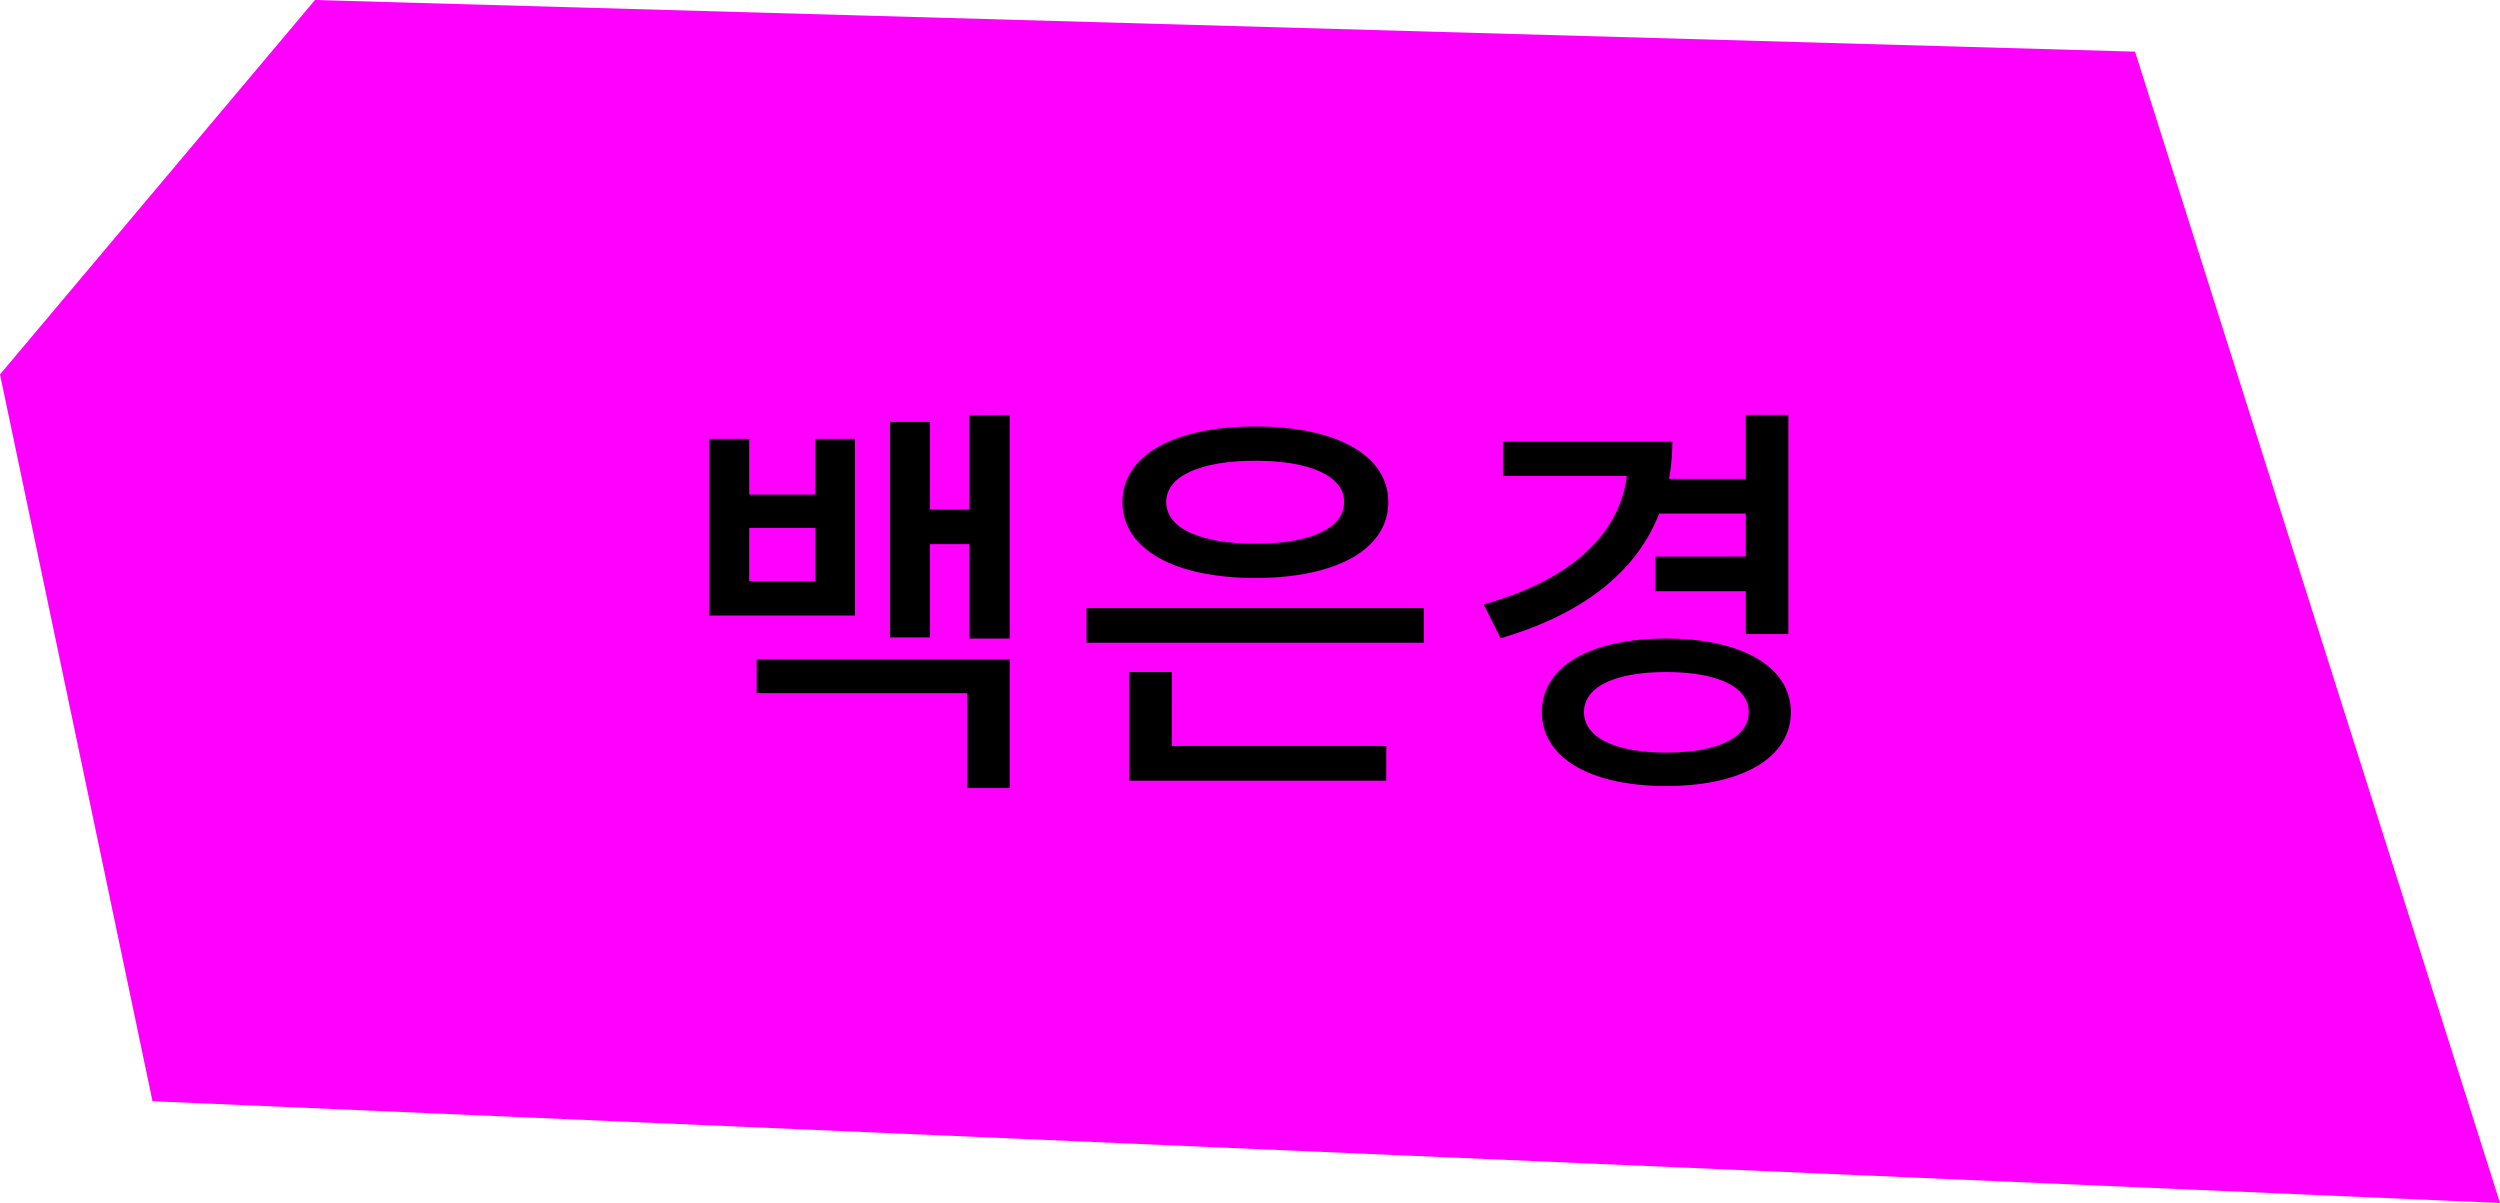
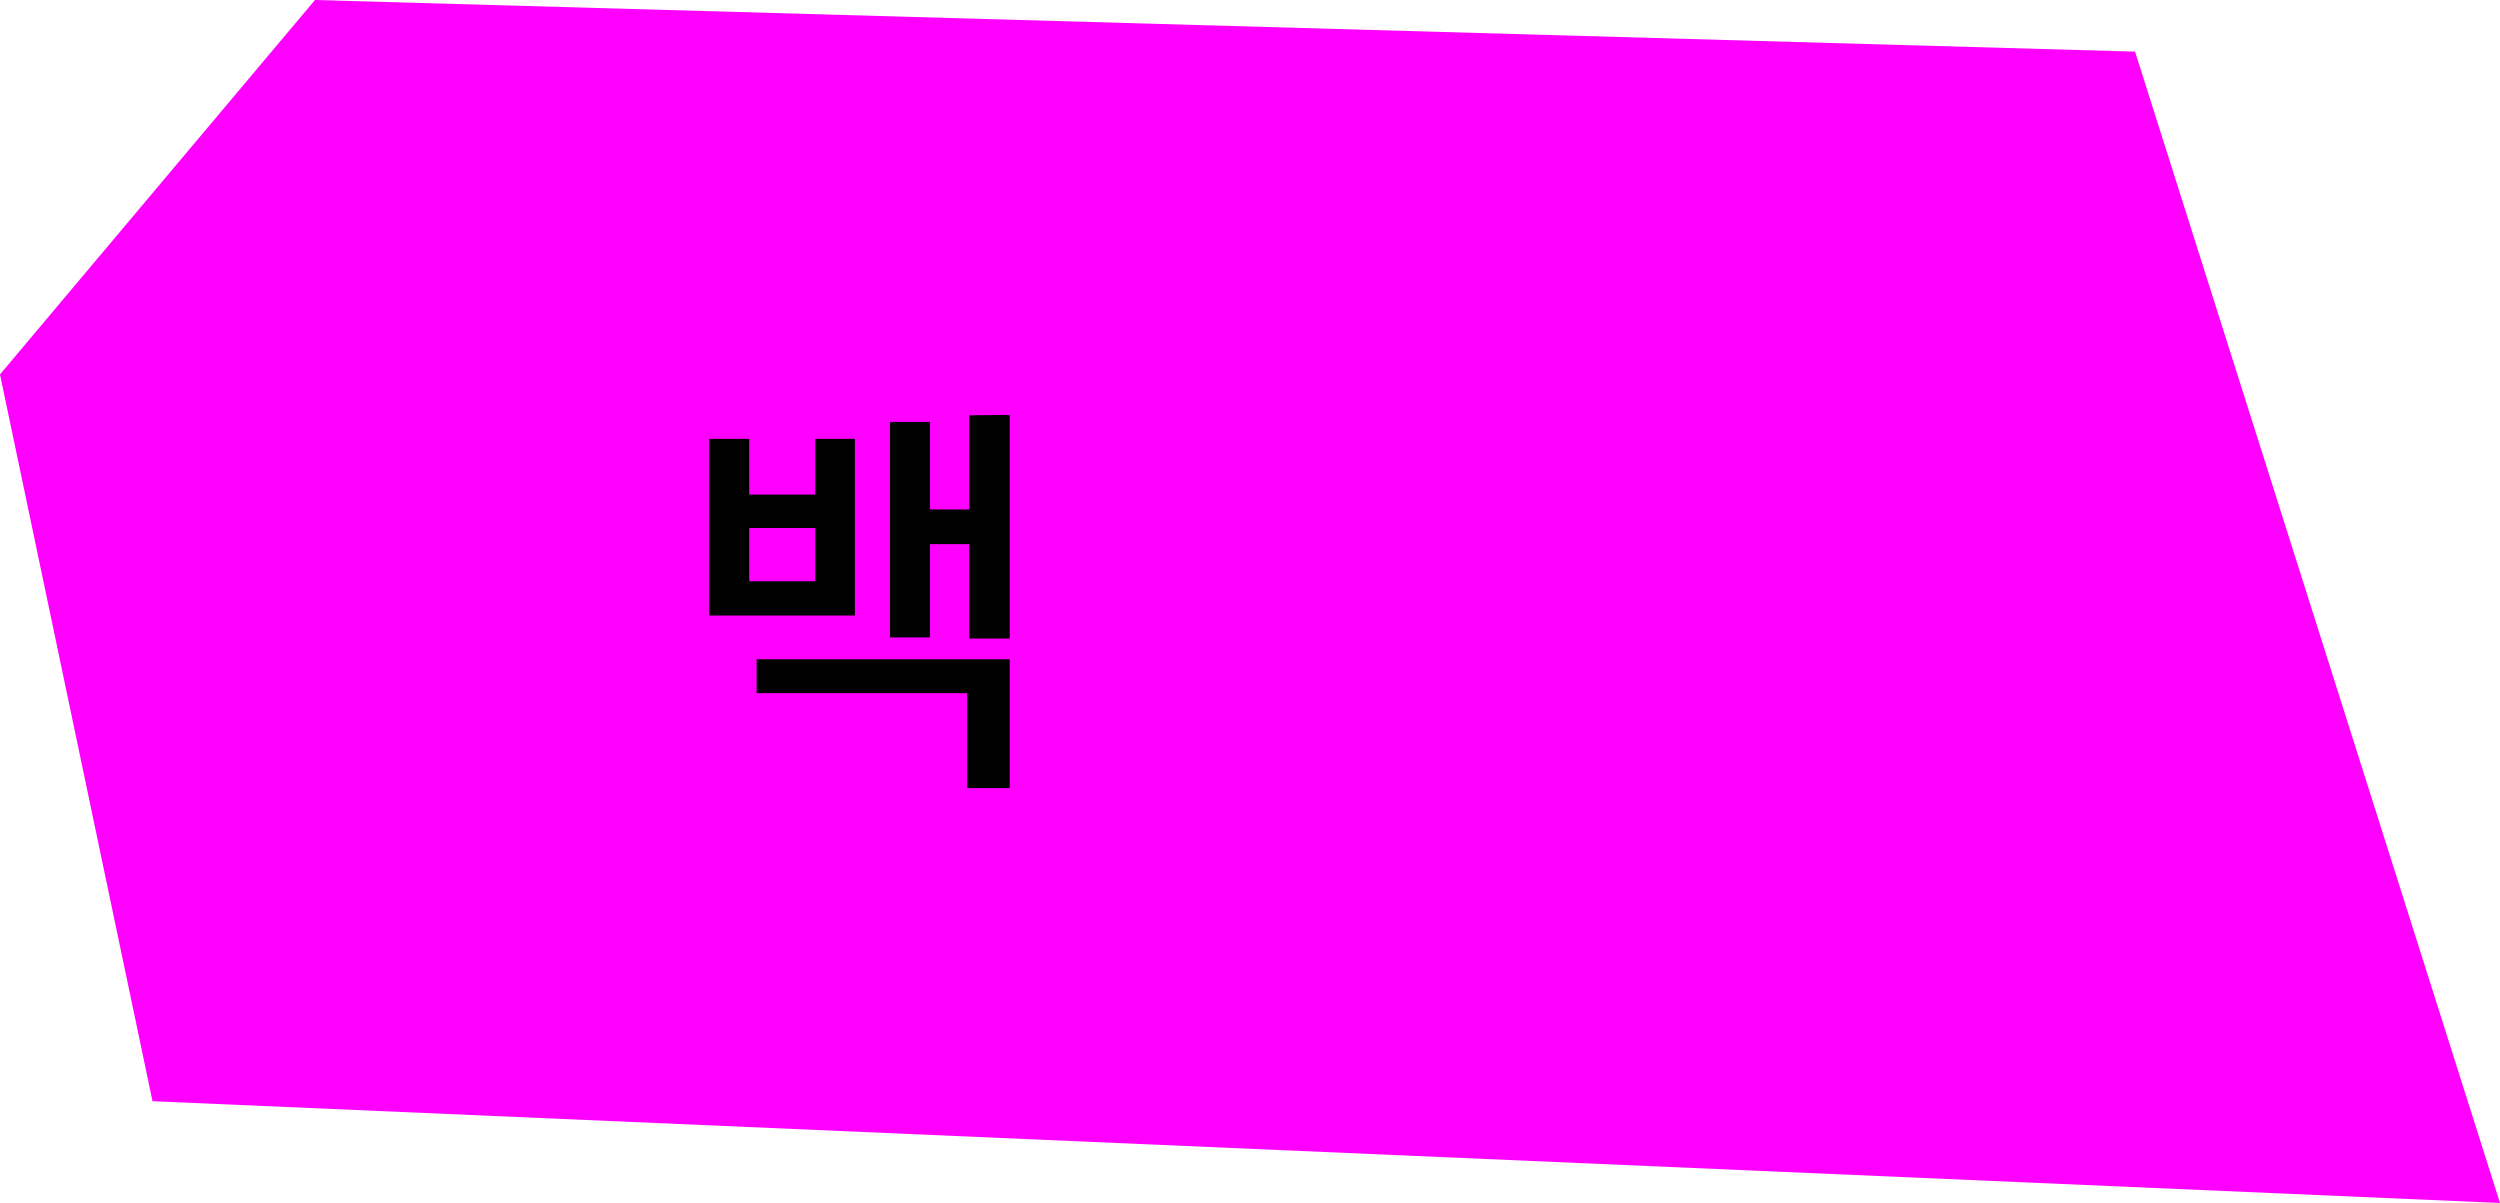
<svg xmlns="http://www.w3.org/2000/svg" id="Layer_5" data-name="Layer 5" viewBox="0 0 908.31 437.07">
  <defs>
    <style>.cls-1{fill:#f0f;}</style>
  </defs>
  <polygon class="cls-1" points="0 136.03 114.44 0 775.71 18.76 908.31 437.07 55.41 400.09 0 136.03" />
  <path d="M310.6,223.64H257.66v-64.2h14.55v20.25h24V159.44H310.6Zm-14.39-31.8h-24v19.35h24Zm-21.3,47.69h91.94v46.8H351.4v-34.5H274.91Zm91.94-88.79V232h-14.7V197.69H337.9v33.89H323.35V153.29H337.9v31.8h14.25v-34.2Z" />
-   <path d="M517.3,220.94v12.59H394.76V220.94ZM407.81,182.39c0-17.1,19.05-27.45,48.29-27.45s48.3,10.35,48.3,27.45c0,17.25-19,27.6-48.3,27.6S407.81,199.64,407.81,182.39Zm18,88.64h77.85v12.6H410.21V244.18H425.8Zm-2.09-88.64c0,9.6,12.44,15.15,32.39,15.15,19.8,0,32.25-5.55,32.25-15.15,0-9.45-12.45-15-32.25-15C436.15,167.39,423.71,172.94,423.71,182.39Z" />
-   <path d="M602.8,186.59c-8.4,21.6-28.34,36.75-57.59,45.29l-6.15-12.29c31.79-8.85,49.34-25.5,52-46.65h-45V160.49H607.6a76.6,76.6,0,0,1-1.2,13.5h27.9V150.74h15.45v79.64H634.3V214.79H601.45v-12.6H634.3v-15.6Zm47.85,72.14c0,16.65-17.85,26.85-45.3,26.85s-45.14-10.2-45.14-26.85S577.9,232,605.35,232,650.65,242.23,650.65,258.73Zm-15.3,0c0-9.3-11.55-14.55-30-14.55s-29.85,5.25-29.85,14.55,11.55,14.7,29.85,14.7S635.35,268.18,635.35,258.73Z" />
</svg>